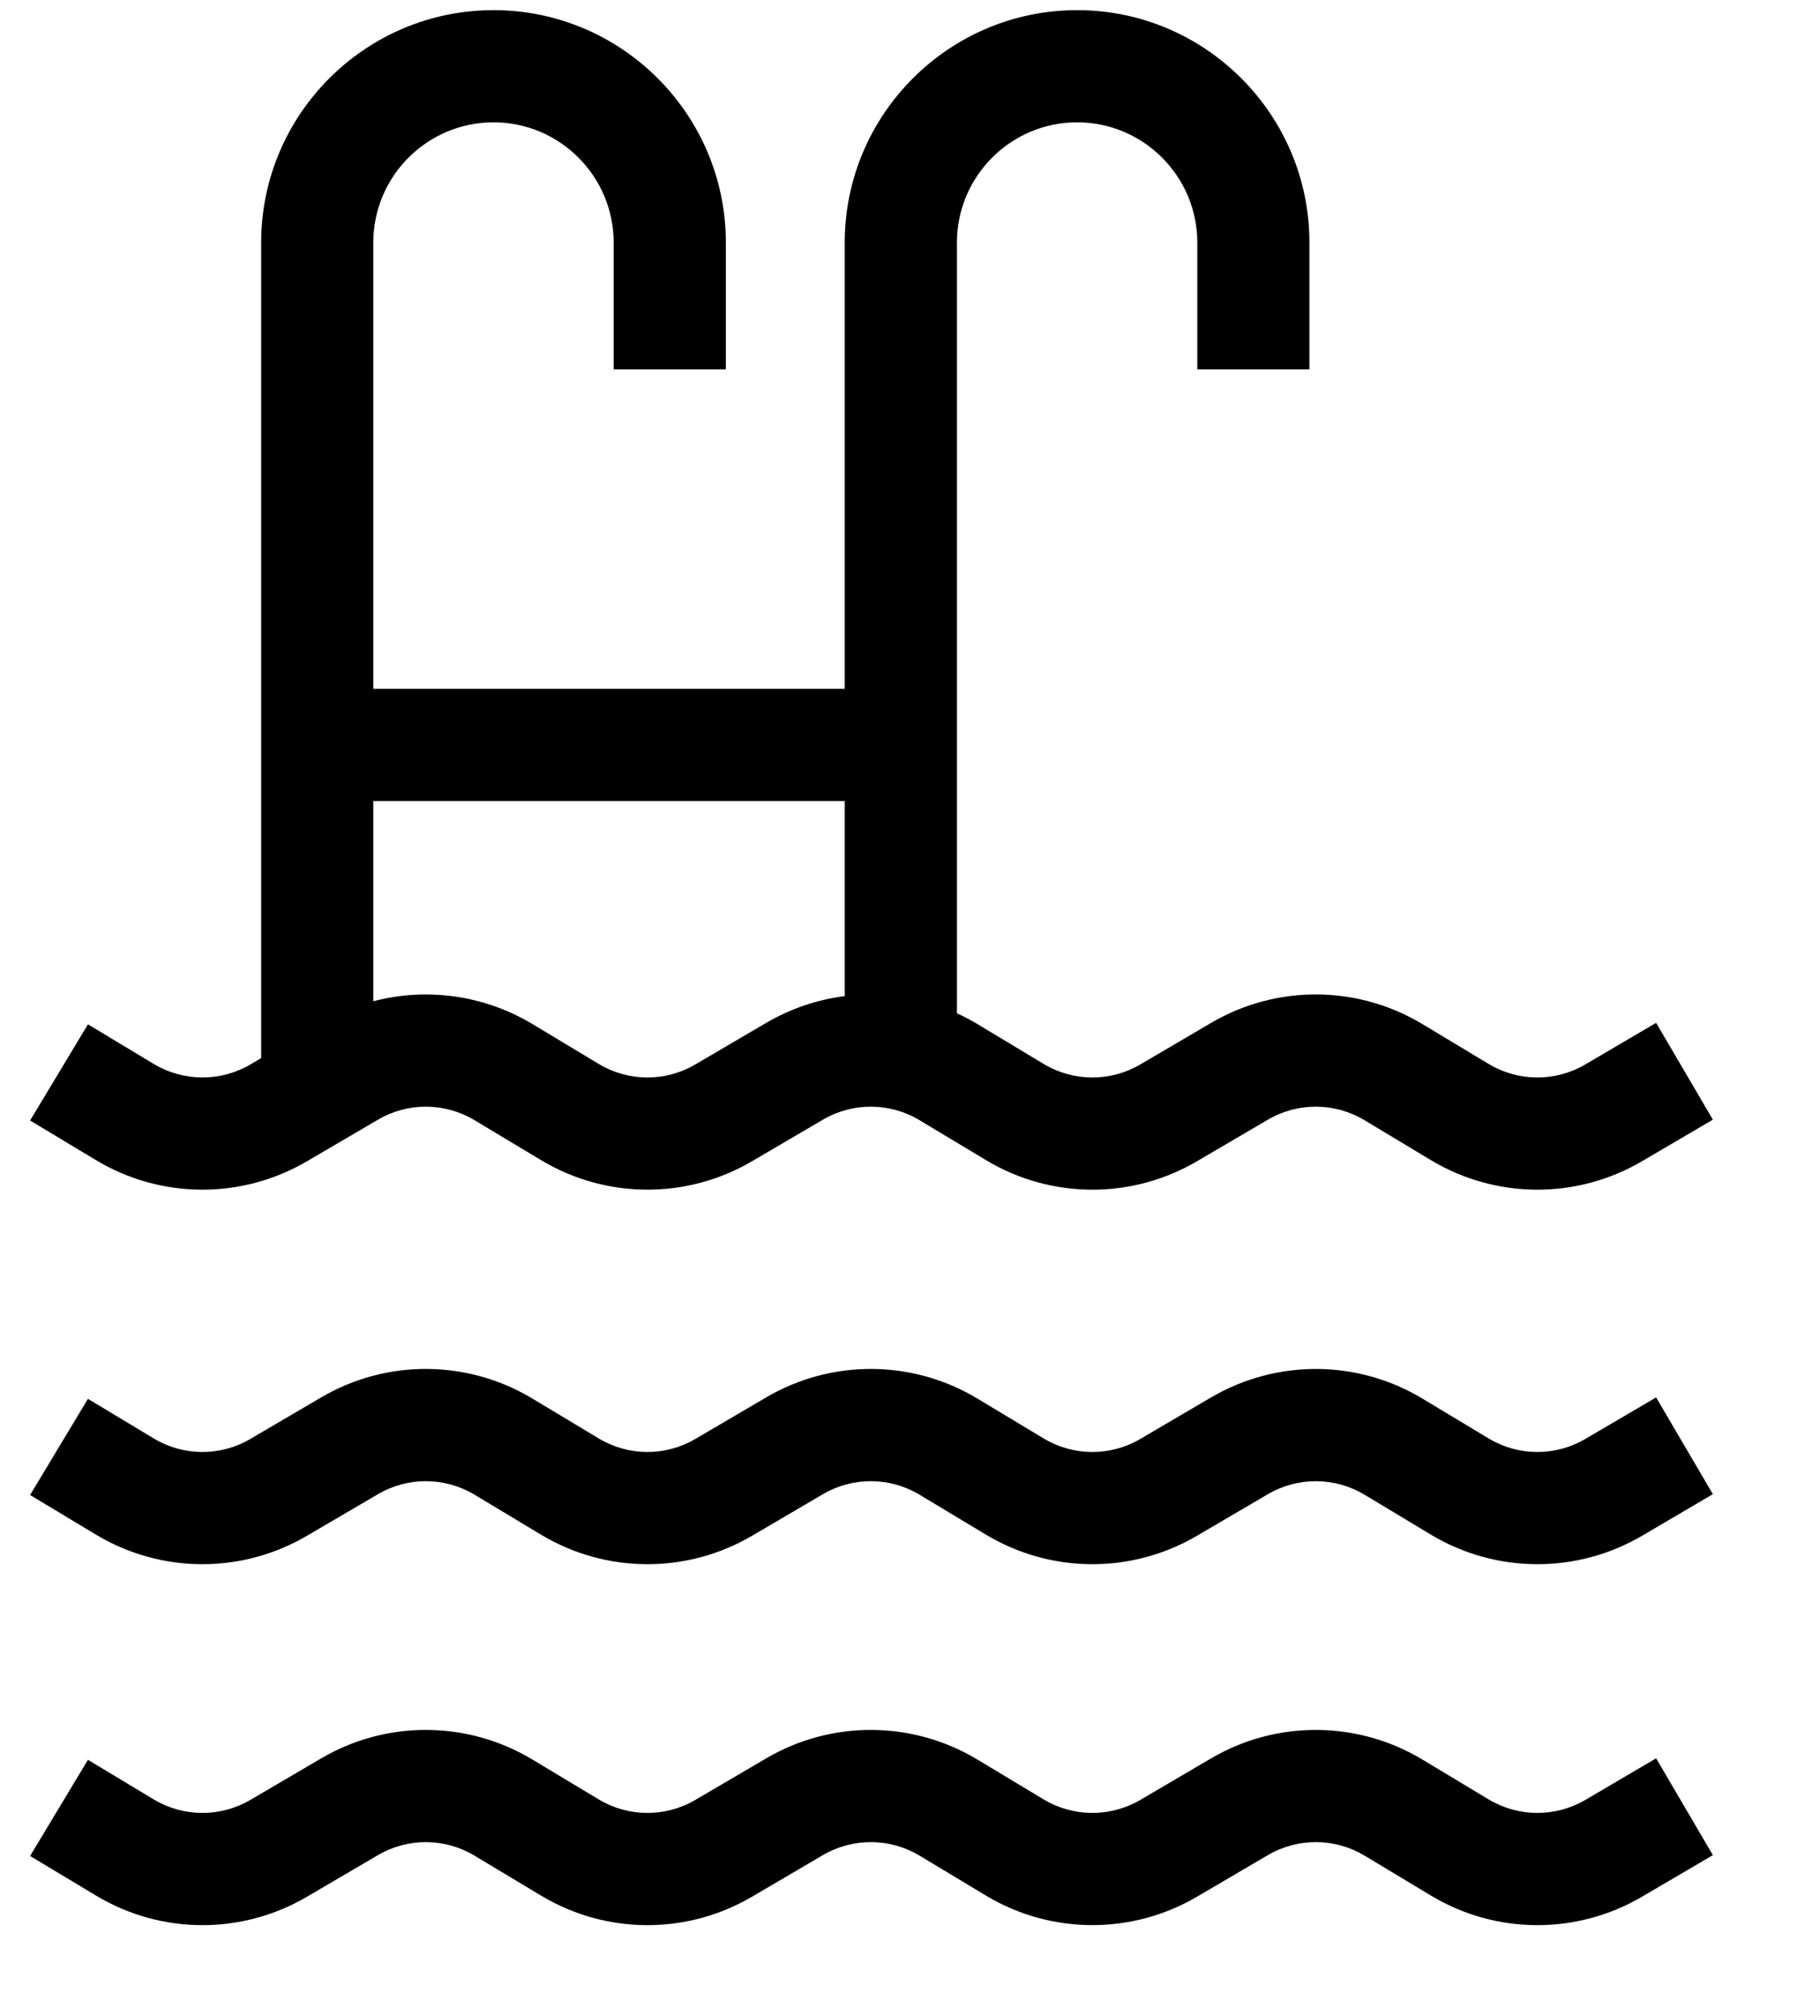
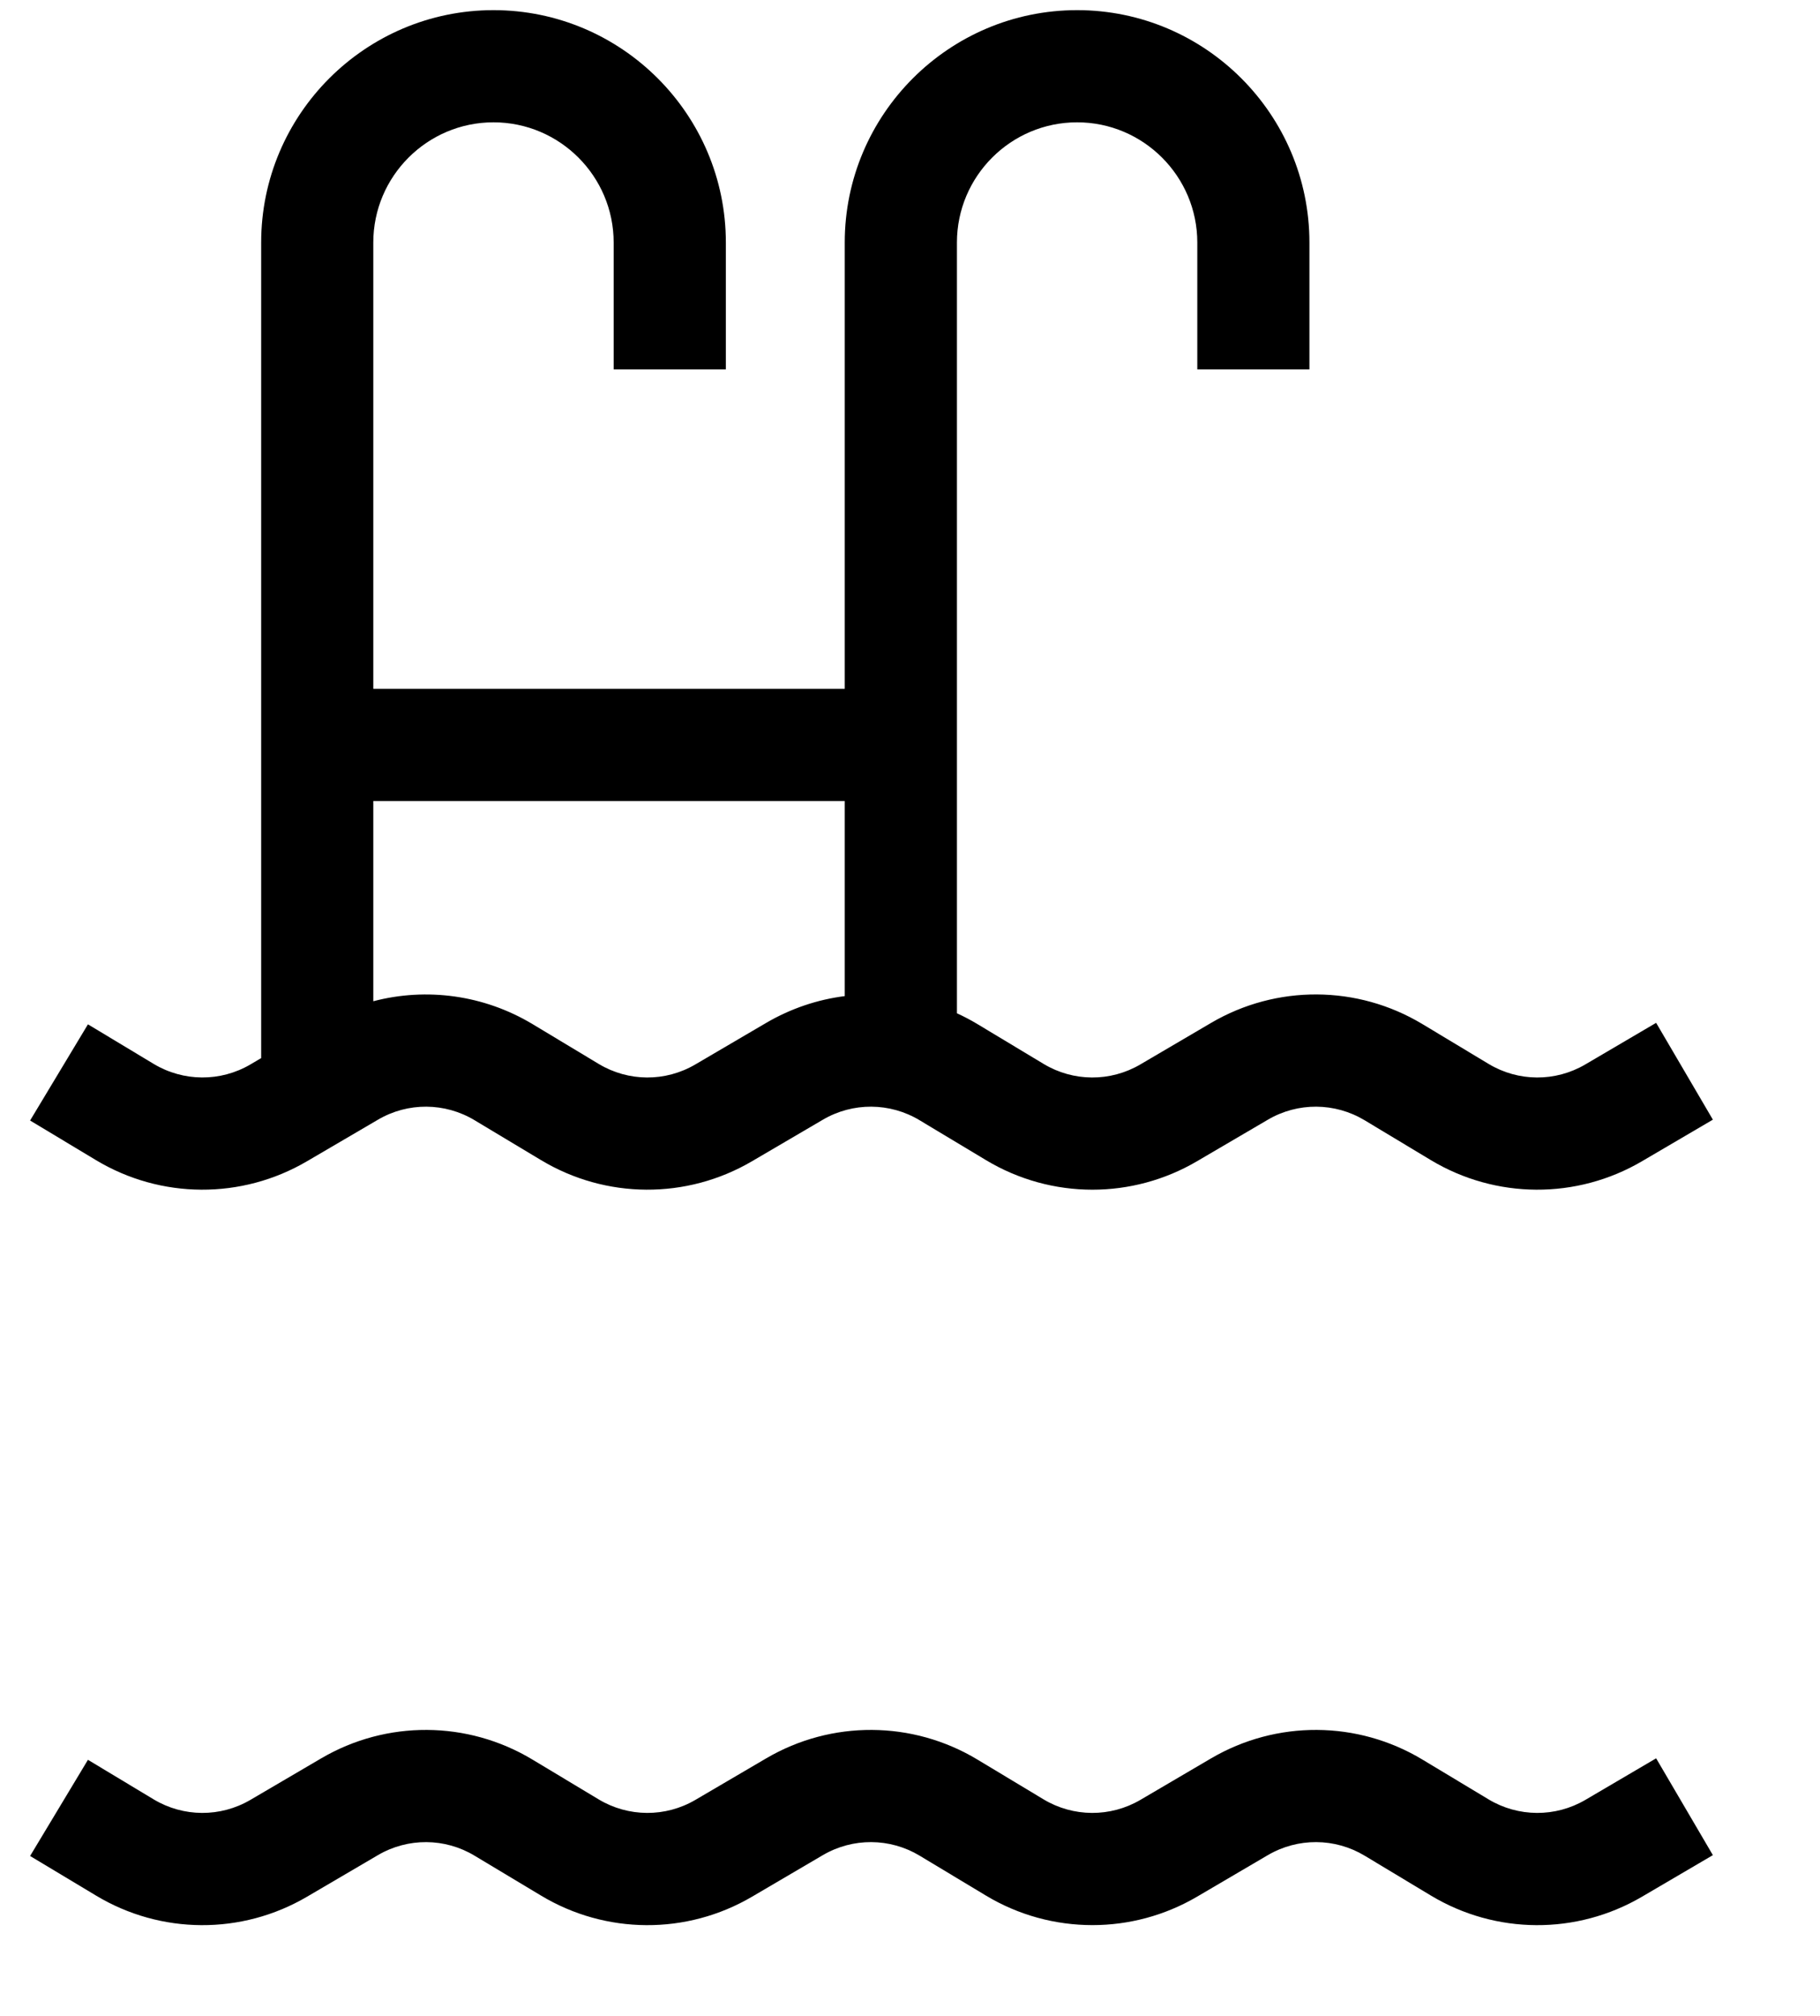
<svg xmlns="http://www.w3.org/2000/svg" width="28px" height="31px" viewBox="0 0 28 31" version="1.1">
  <title>pool</title>
  <defs>
    <filter id="filter-1">
      <feColorMatrix in="SourceGraphic" type="matrix" values="0 0 0 0 1 0 0 0 0 1 0 0 0 0 1 0 0 0 1 0" />
    </filter>
  </defs>
  <g id="Symbols" stroke="none" stroke-width="1" fill="none" fill-rule="evenodd">
    <g id="icon/-dron_2" transform="translate(-30, -26)">
      <g id="swimming" transform="translate(43.909, 41.156) rotate(-360) translate(-43.909, -41.156) translate(30.409, 26.156)" filter="url(#filter-1)">
        <g>
          <path d="M25.07,15.573 L23.98,16.213 C23.52,16.483 22.95,16.48 22.493,16.205 L21.474,15.592 C20.475,14.991 19.229,14.984 18.223,15.574 L17.134,16.213 C16.674,16.483 16.104,16.48 15.647,16.205 L14.628,15.592 C14.525,15.53 14.42,15.475 14.313,15.426 L14.313,3.574 C14.313,2.555 15.142,1.725 16.162,1.725 C17.181,1.725 18.011,2.555 18.011,3.574 L18.011,5.525 L19.736,5.525 L19.736,3.574 C19.736,1.604 18.133,0 16.162,0 C14.191,0 12.587,1.604 12.587,3.574 L12.587,10.436 L5.334,10.436 L5.334,3.574 C5.334,2.555 6.164,1.725 7.183,1.725 C8.203,1.725 9.032,2.555 9.032,3.574 L9.032,5.525 L10.758,5.525 L10.758,3.574 C10.758,1.604 9.154,0 7.183,0 C5.213,0 3.609,1.604 3.609,3.574 L3.609,16.115 L3.443,16.213 C2.983,16.483 2.413,16.479 1.956,16.205 L0.944,15.596 L0.054,17.075 L1.067,17.684 C2.065,18.284 3.31,18.291 4.315,17.701 L5.405,17.063 C5.865,16.792 6.436,16.796 6.893,17.071 L7.913,17.683 C8.911,18.284 10.156,18.291 11.161,17.701 L12.25,17.063 C12.711,16.792 13.282,16.796 13.739,17.071 L14.758,17.683 C15.263,17.987 15.83,18.139 16.398,18.139 C16.953,18.139 17.51,17.993 18.007,17.701 L19.096,17.063 C19.557,16.792 20.127,16.796 20.585,17.071 L21.604,17.684 C22.603,18.284 23.848,18.291 24.853,17.701 L25.943,17.062 L25.07,15.573 Z M12.587,15.162 C12.167,15.215 11.756,15.353 11.378,15.574 L10.288,16.213 C9.828,16.483 9.259,16.48 8.802,16.205 L7.783,15.592 C7.036,15.144 6.153,15.026 5.334,15.241 L5.334,12.162 L5.334,12.162 L12.587,12.162 L12.587,15.162 Z" id="Shape" fill="#000000" fill-rule="nonzero" />
-           <path d="M25.07,21.333 L23.98,21.972 C23.52,22.242 22.95,22.239 22.493,21.964 L21.474,21.351 C20.475,20.75 19.229,20.744 18.223,21.333 L17.134,21.972 C16.674,22.242 16.104,22.239 15.647,21.964 L14.628,21.351 C13.629,20.75 12.383,20.743 11.378,21.333 L10.288,21.972 C9.828,22.242 9.259,22.239 8.802,21.964 L7.782,21.351 C6.783,20.75 5.537,20.743 4.532,21.333 L3.442,21.972 C2.982,22.242 2.413,22.239 1.956,21.964 L0.944,21.355 L0.054,22.834 L1.067,23.443 C2.066,24.043 3.31,24.05 4.315,23.46 L5.405,22.822 C5.865,22.551 6.436,22.555 6.893,22.83 L7.913,23.443 C8.911,24.043 10.156,24.05 11.161,23.461 L12.25,22.822 C12.711,22.551 13.282,22.555 13.739,22.83 L14.758,23.443 C15.263,23.746 15.83,23.898 16.398,23.898 C16.953,23.898 17.51,23.752 18.007,23.46 L19.096,22.822 C19.557,22.552 20.127,22.555 20.585,22.83 L21.604,23.443 C22.603,24.043 23.848,24.05 24.853,23.461 L25.943,22.821 L25.07,21.333 Z" id="Path" fill="#000000" fill-rule="nonzero" />
          <path d="M25.07,26.883 L23.98,27.523 C23.52,27.792 22.95,27.789 22.493,27.515 L21.474,26.902 C20.475,26.301 19.229,26.294 18.223,26.884 L17.134,27.523 C16.674,27.792 16.104,27.789 15.647,27.515 L14.628,26.902 C13.629,26.301 12.383,26.294 11.378,26.884 L10.288,27.523 C9.828,27.792 9.259,27.789 8.802,27.515 L7.782,26.902 C6.783,26.301 5.537,26.294 4.532,26.884 L3.442,27.523 C2.982,27.792 2.413,27.789 1.956,27.515 L0.944,26.906 L0.054,28.385 L1.067,28.993 C2.065,29.594 3.31,29.601 4.315,29.011 L5.405,28.372 C5.865,28.102 6.436,28.105 6.893,28.381 L7.913,28.993 C8.911,29.594 10.156,29.601 11.161,29.011 L12.25,28.372 C12.711,28.102 13.281,28.105 13.739,28.38 L14.758,28.993 C15.263,29.297 15.83,29.448 16.398,29.448 C16.953,29.448 17.509,29.303 18.007,29.011 L19.096,28.372 C19.557,28.102 20.127,28.105 20.585,28.38 L21.604,28.993 C22.603,29.594 23.847,29.601 24.853,29.011 L25.943,28.372 L25.07,26.883 Z" id="Path" fill="#000000" fill-rule="nonzero" />
        </g>
      </g>
    </g>
  </g>
</svg>